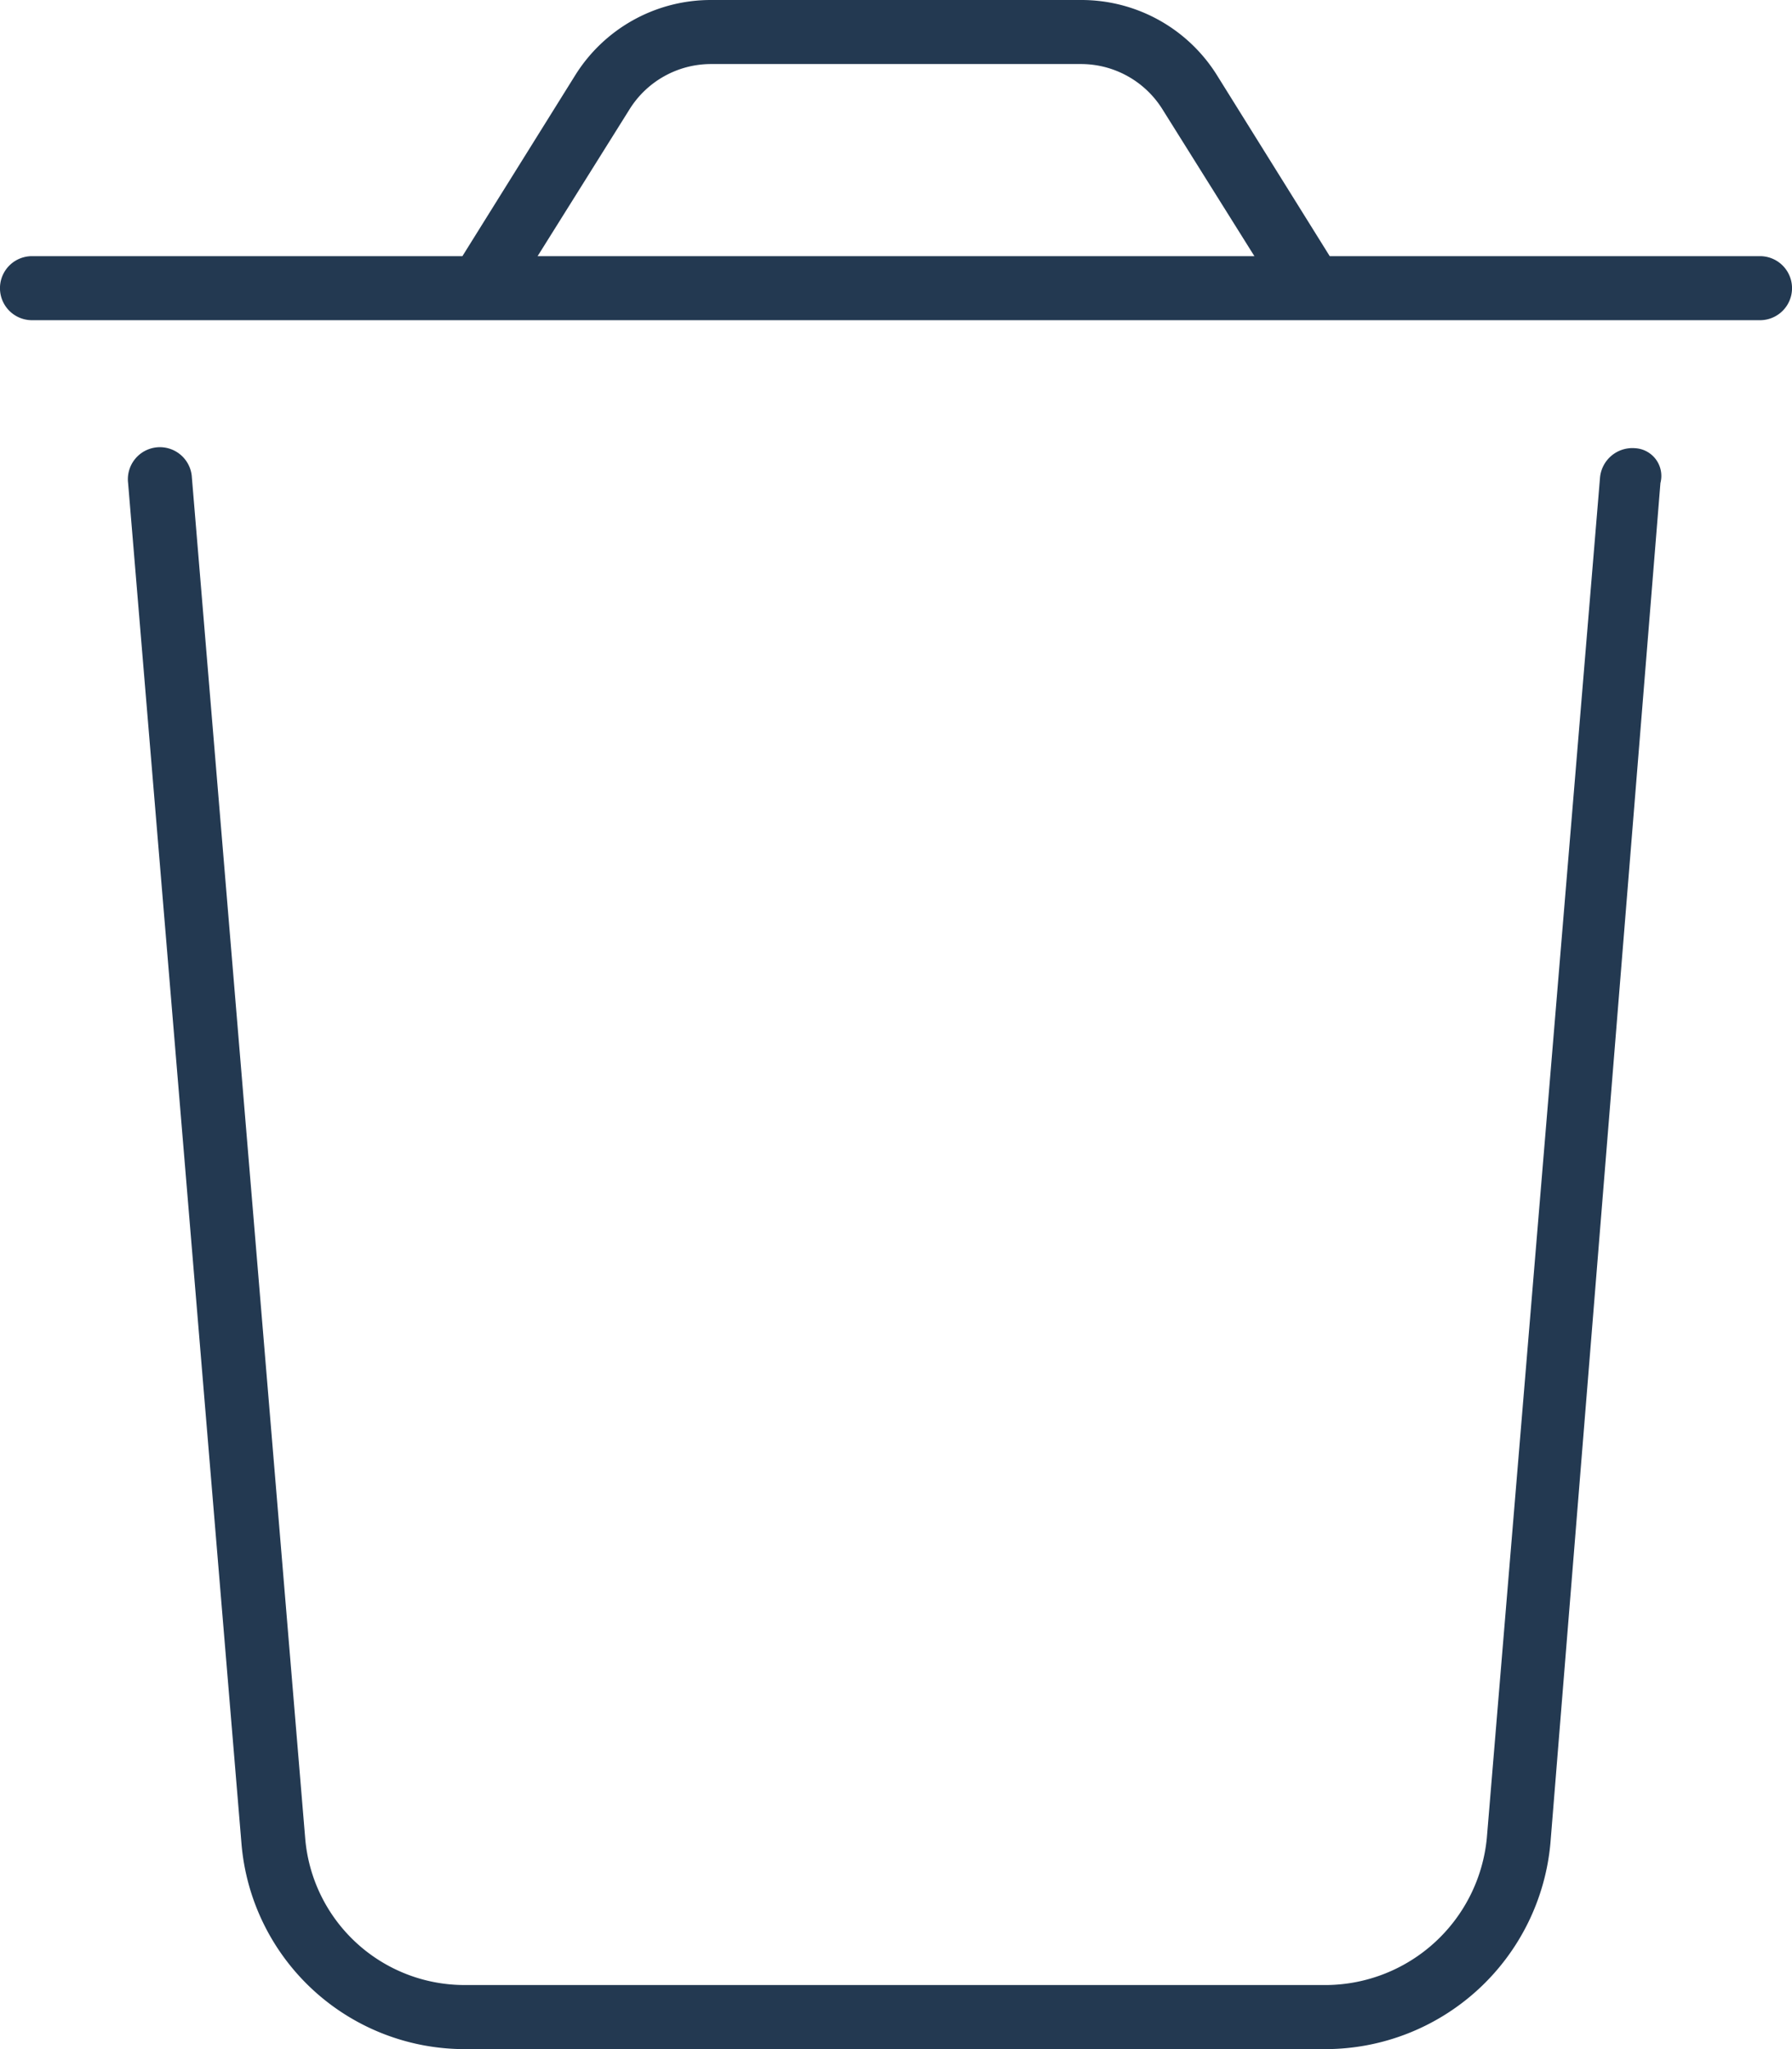
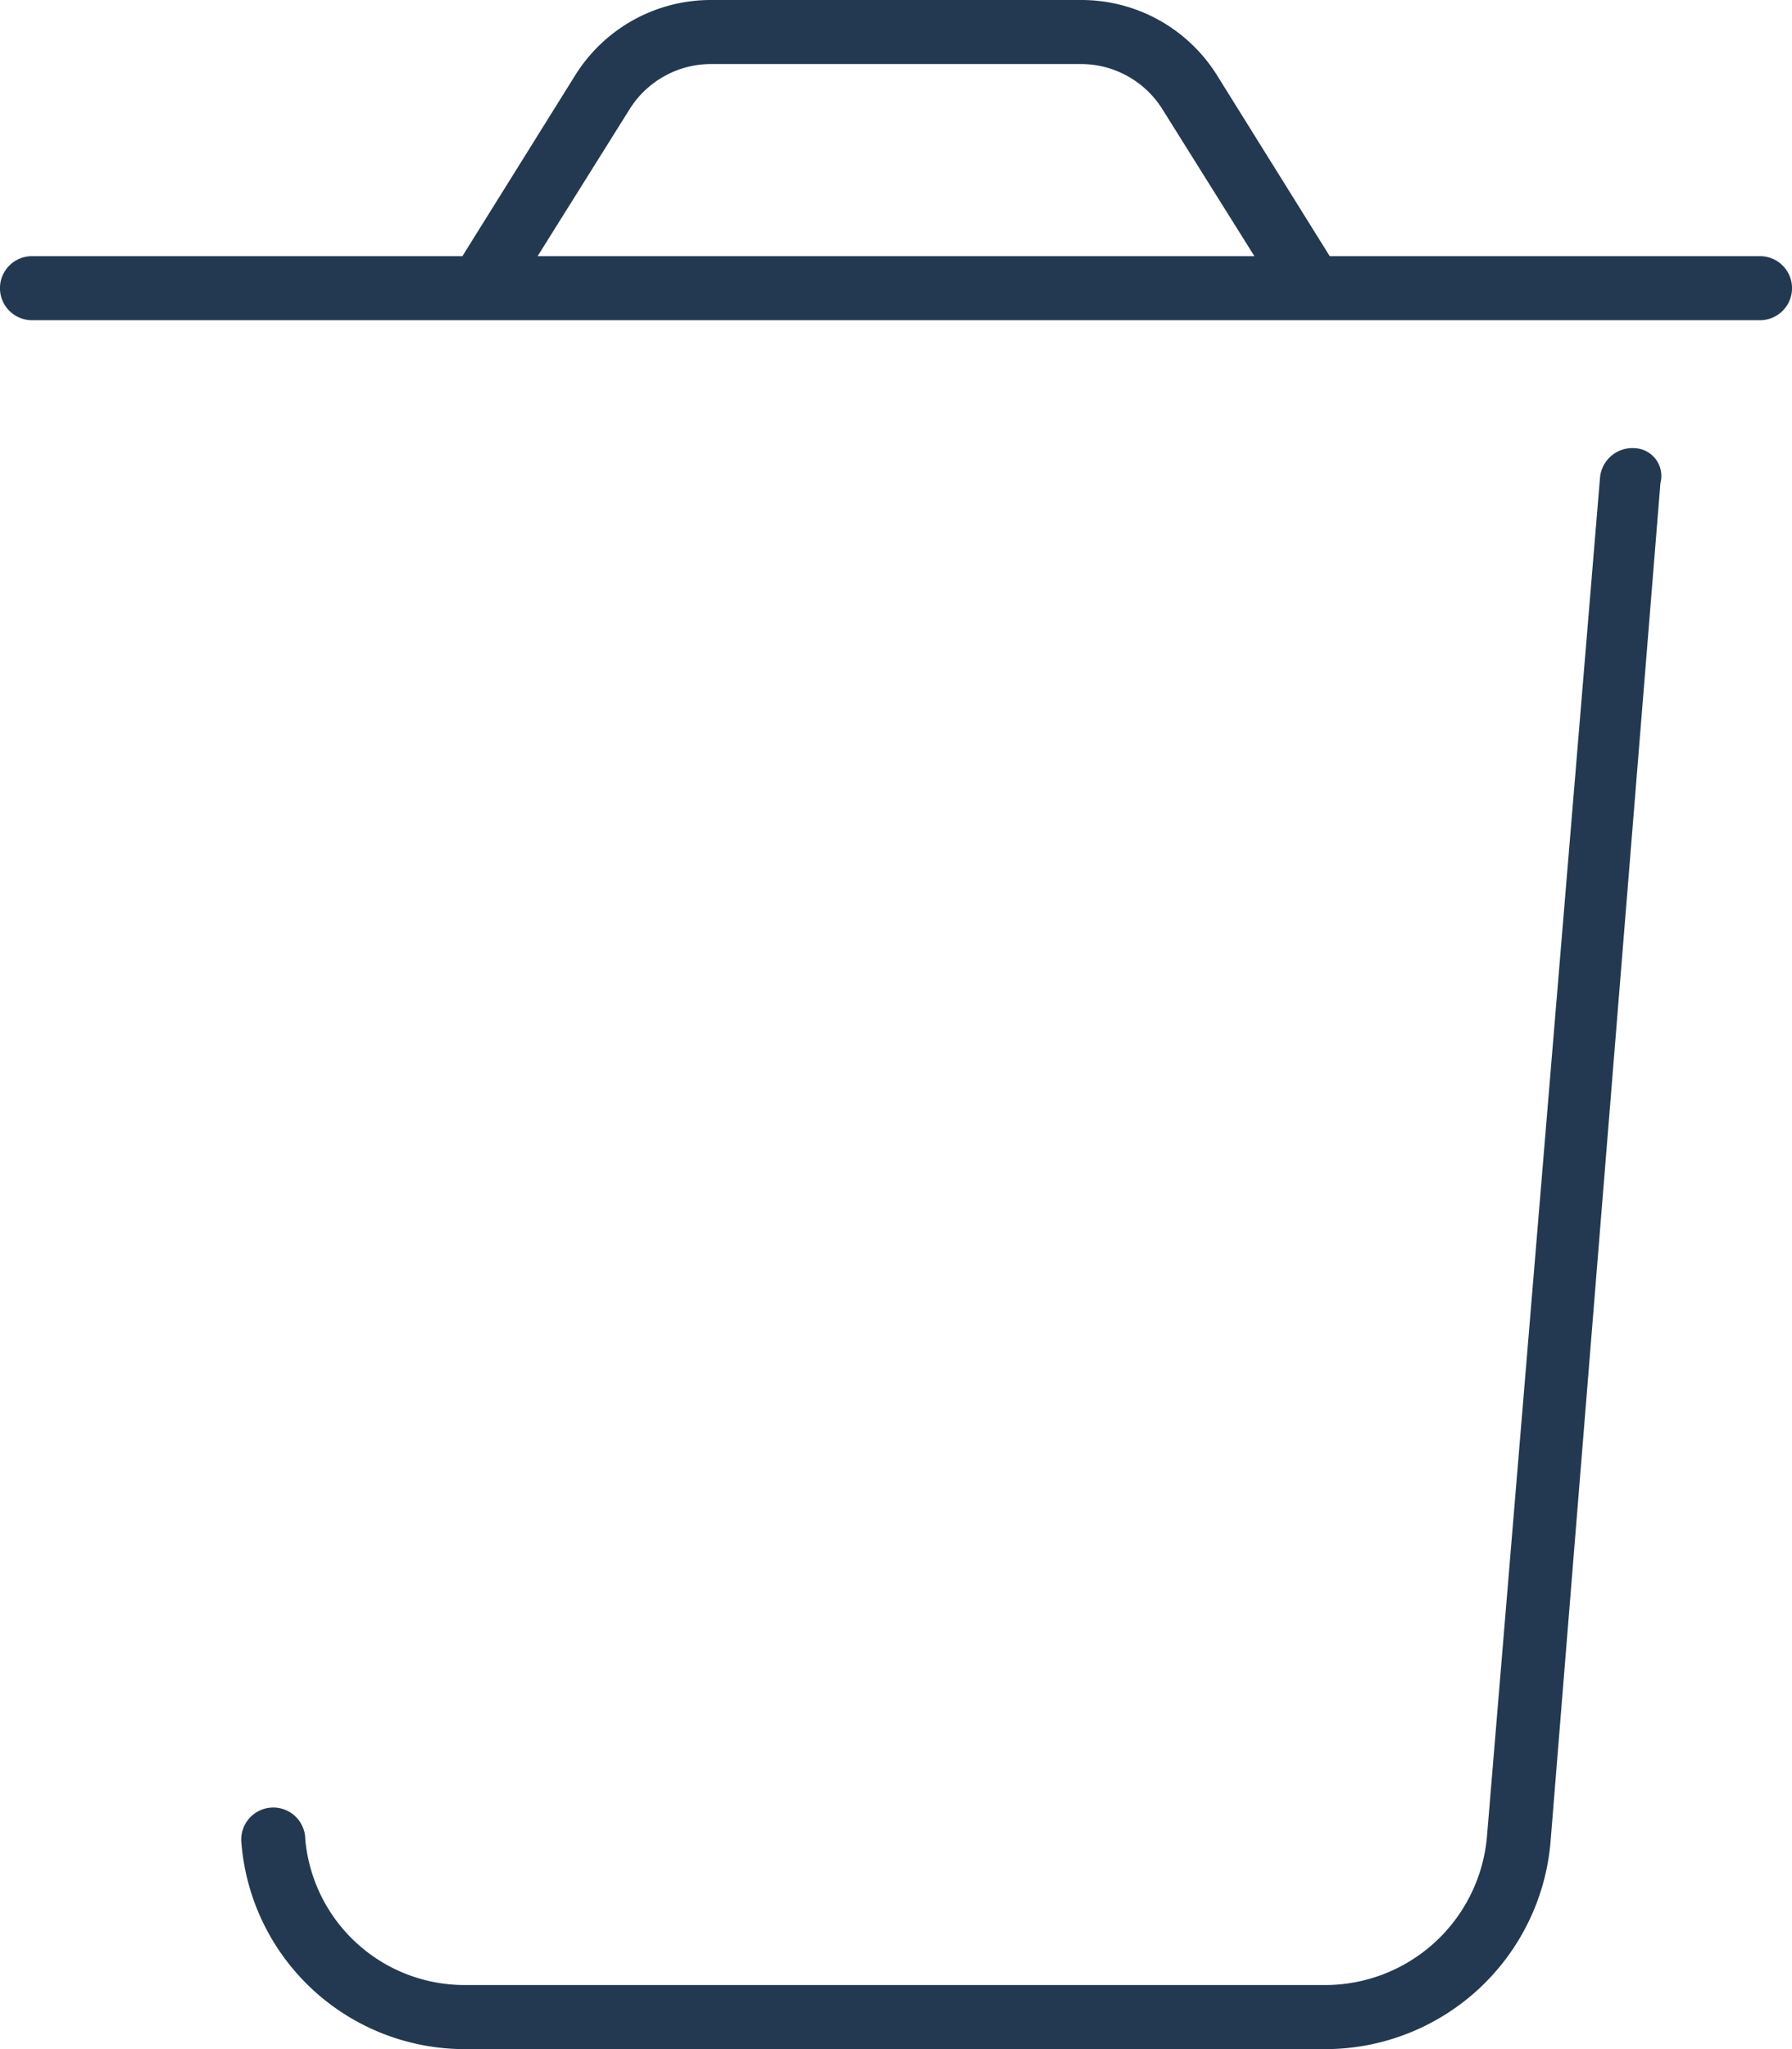
<svg xmlns="http://www.w3.org/2000/svg" width="38.273" height="43.741" viewBox="0 0 38.273 43.741">
-   <path id="trash-thin" d="M15.181,0h7.911a3.413,3.413,0,0,1,2.9,1.606L28.4,5.468H37.59a.683.683,0,1,1,0,1.367H.683a.683.683,0,1,1,0-1.367H9.876l2.409-3.861A3.413,3.413,0,0,1,15.181,0Zm0,1.367a2.052,2.052,0,0,0-1.734.964L11.482,5.468H26.791L24.826,2.331a2.052,2.052,0,0,0-1.734-.964ZM6.518,39.238a3.415,3.415,0,0,0,3.409,3.135H28.346a3.471,3.471,0,0,0,3.409-3.135l2.418-29.047a.694.694,0,0,1,.743-.624.593.593,0,0,1,.547.743L33.113,39.35a4.832,4.832,0,0,1-4.767,4.391H9.927A4.784,4.784,0,0,1,5.157,39.35L2.736,10.312a.684.684,0,1,1,1.362-.12Z" fill="#233951" />
+   <path id="trash-thin" d="M15.181,0h7.911a3.413,3.413,0,0,1,2.9,1.606L28.4,5.468H37.59a.683.683,0,1,1,0,1.367H.683a.683.683,0,1,1,0-1.367H9.876l2.409-3.861A3.413,3.413,0,0,1,15.181,0Zm0,1.367a2.052,2.052,0,0,0-1.734.964L11.482,5.468H26.791L24.826,2.331a2.052,2.052,0,0,0-1.734-.964ZM6.518,39.238a3.415,3.415,0,0,0,3.409,3.135H28.346a3.471,3.471,0,0,0,3.409-3.135l2.418-29.047a.694.694,0,0,1,.743-.624.593.593,0,0,1,.547.743L33.113,39.35a4.832,4.832,0,0,1-4.767,4.391H9.927A4.784,4.784,0,0,1,5.157,39.35a.684.684,0,1,1,1.362-.12Z" fill="#233951" />
</svg>